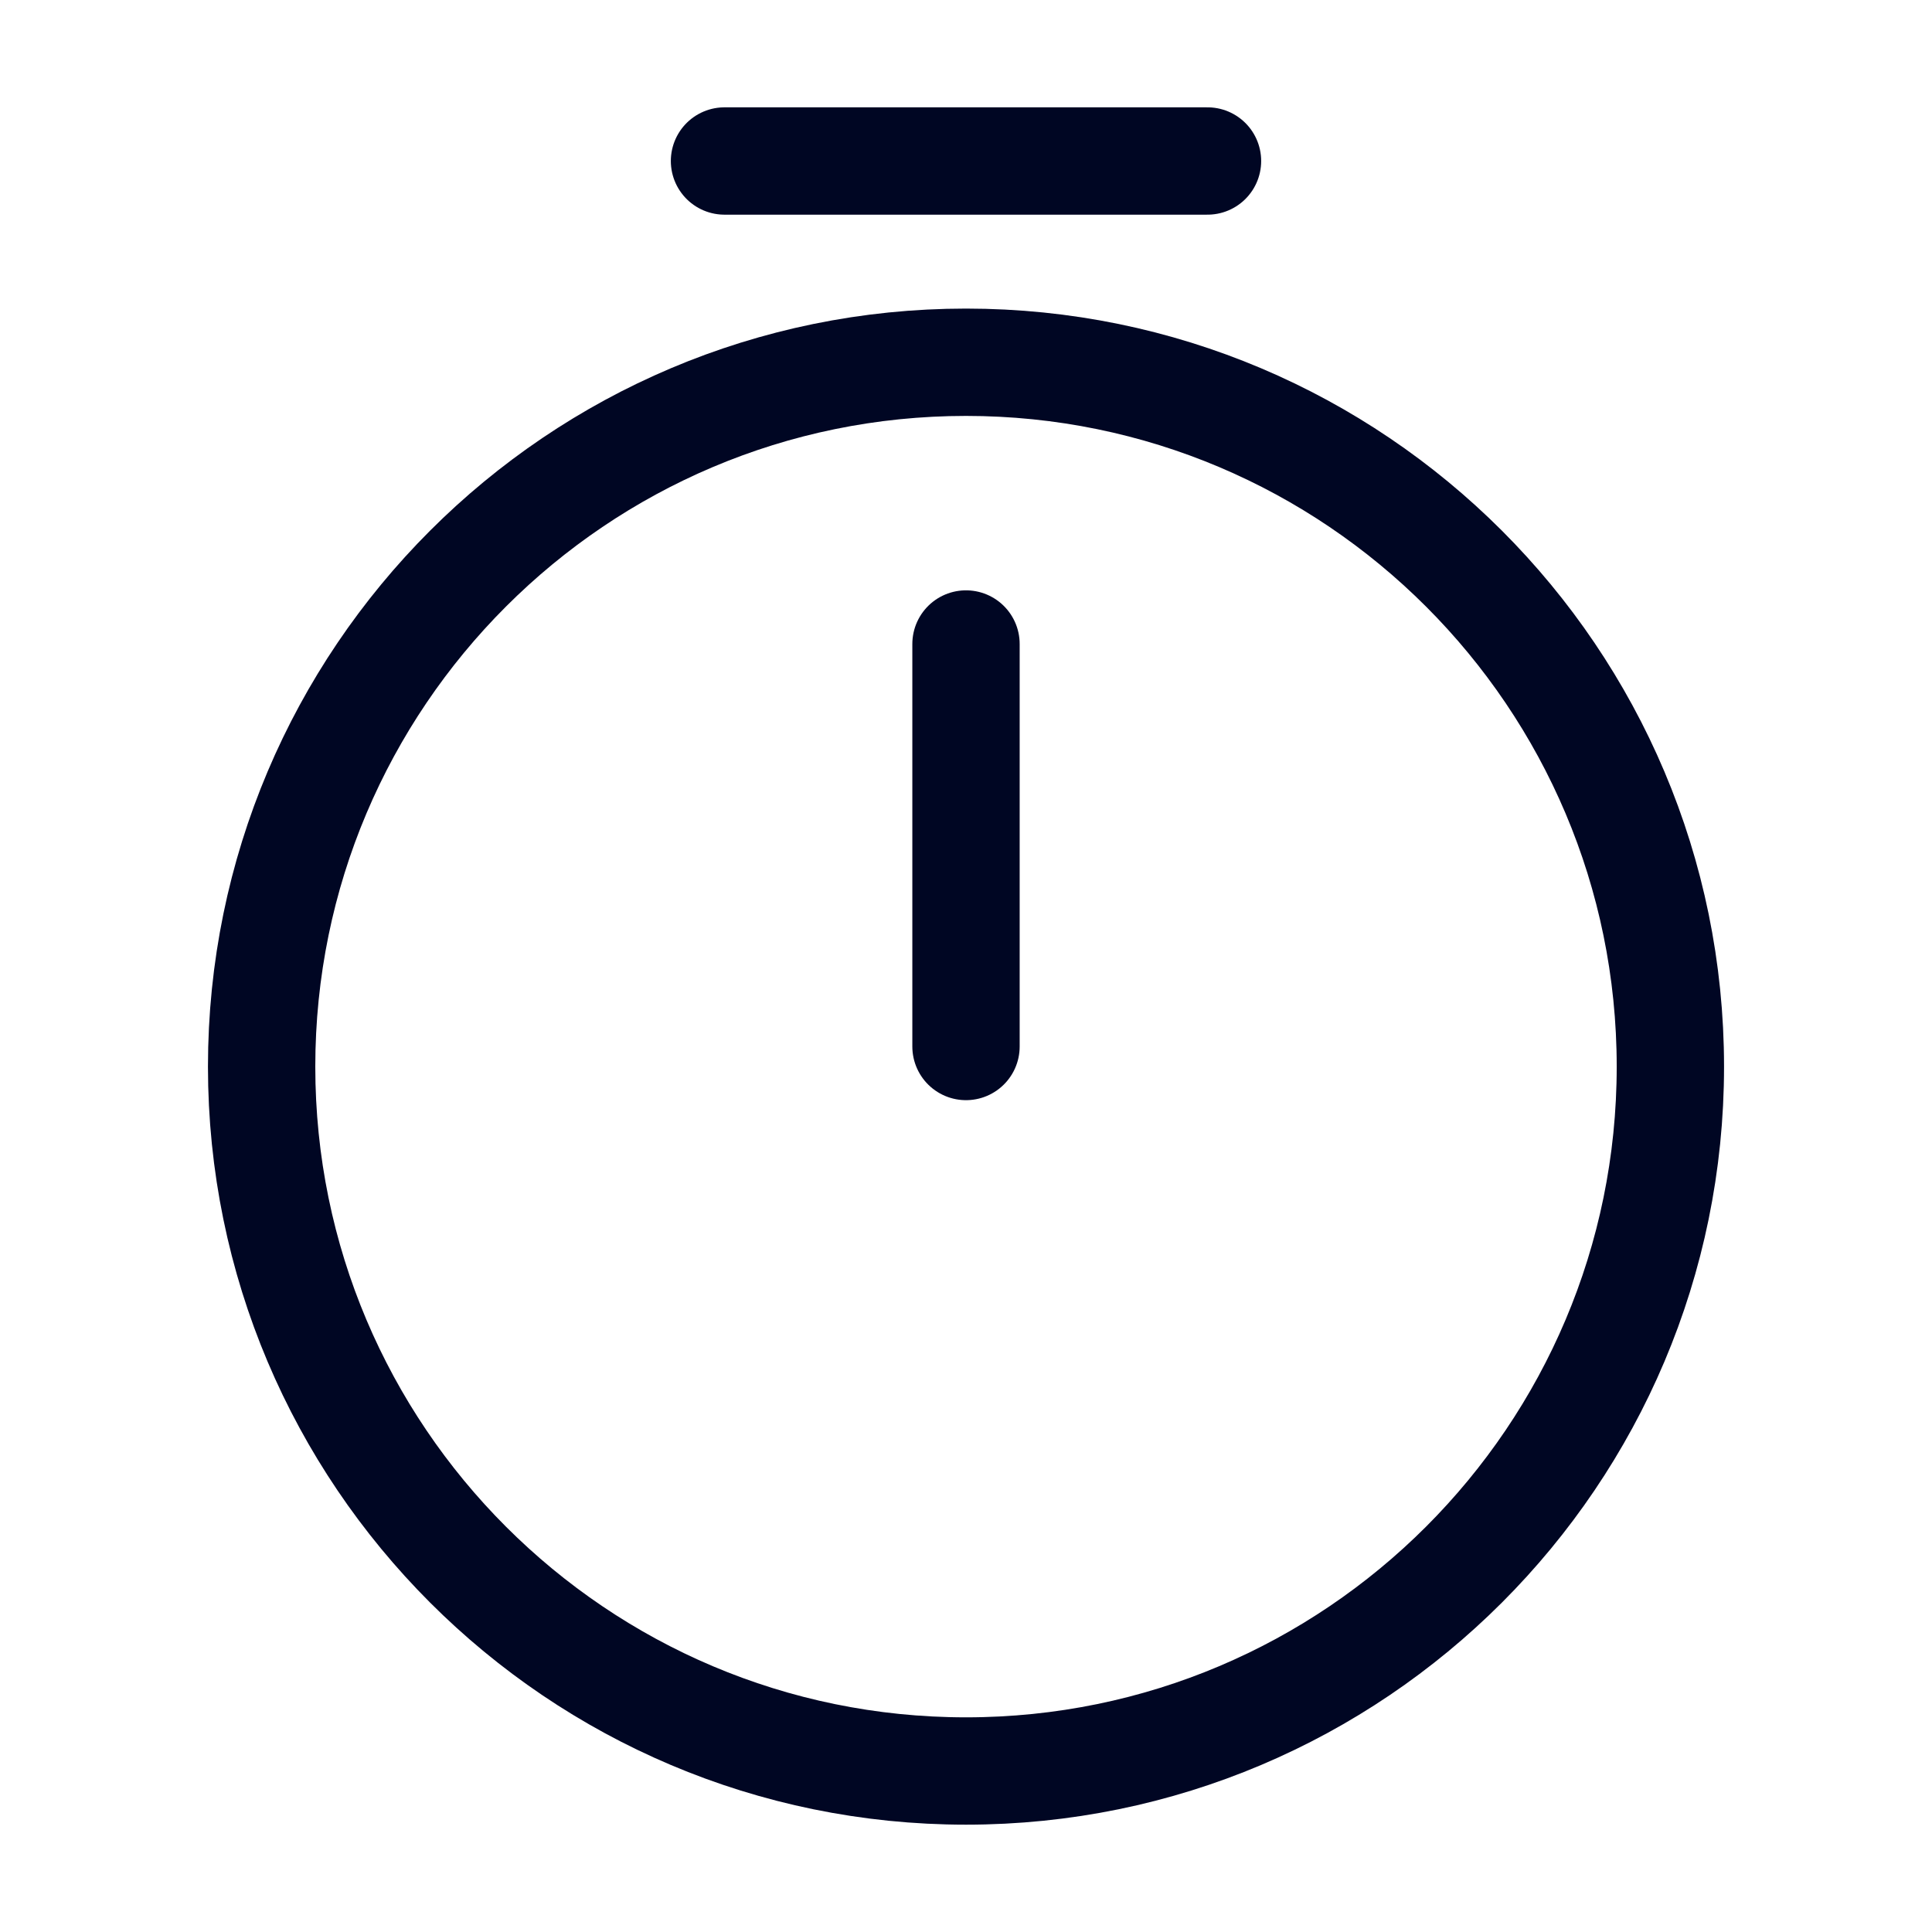
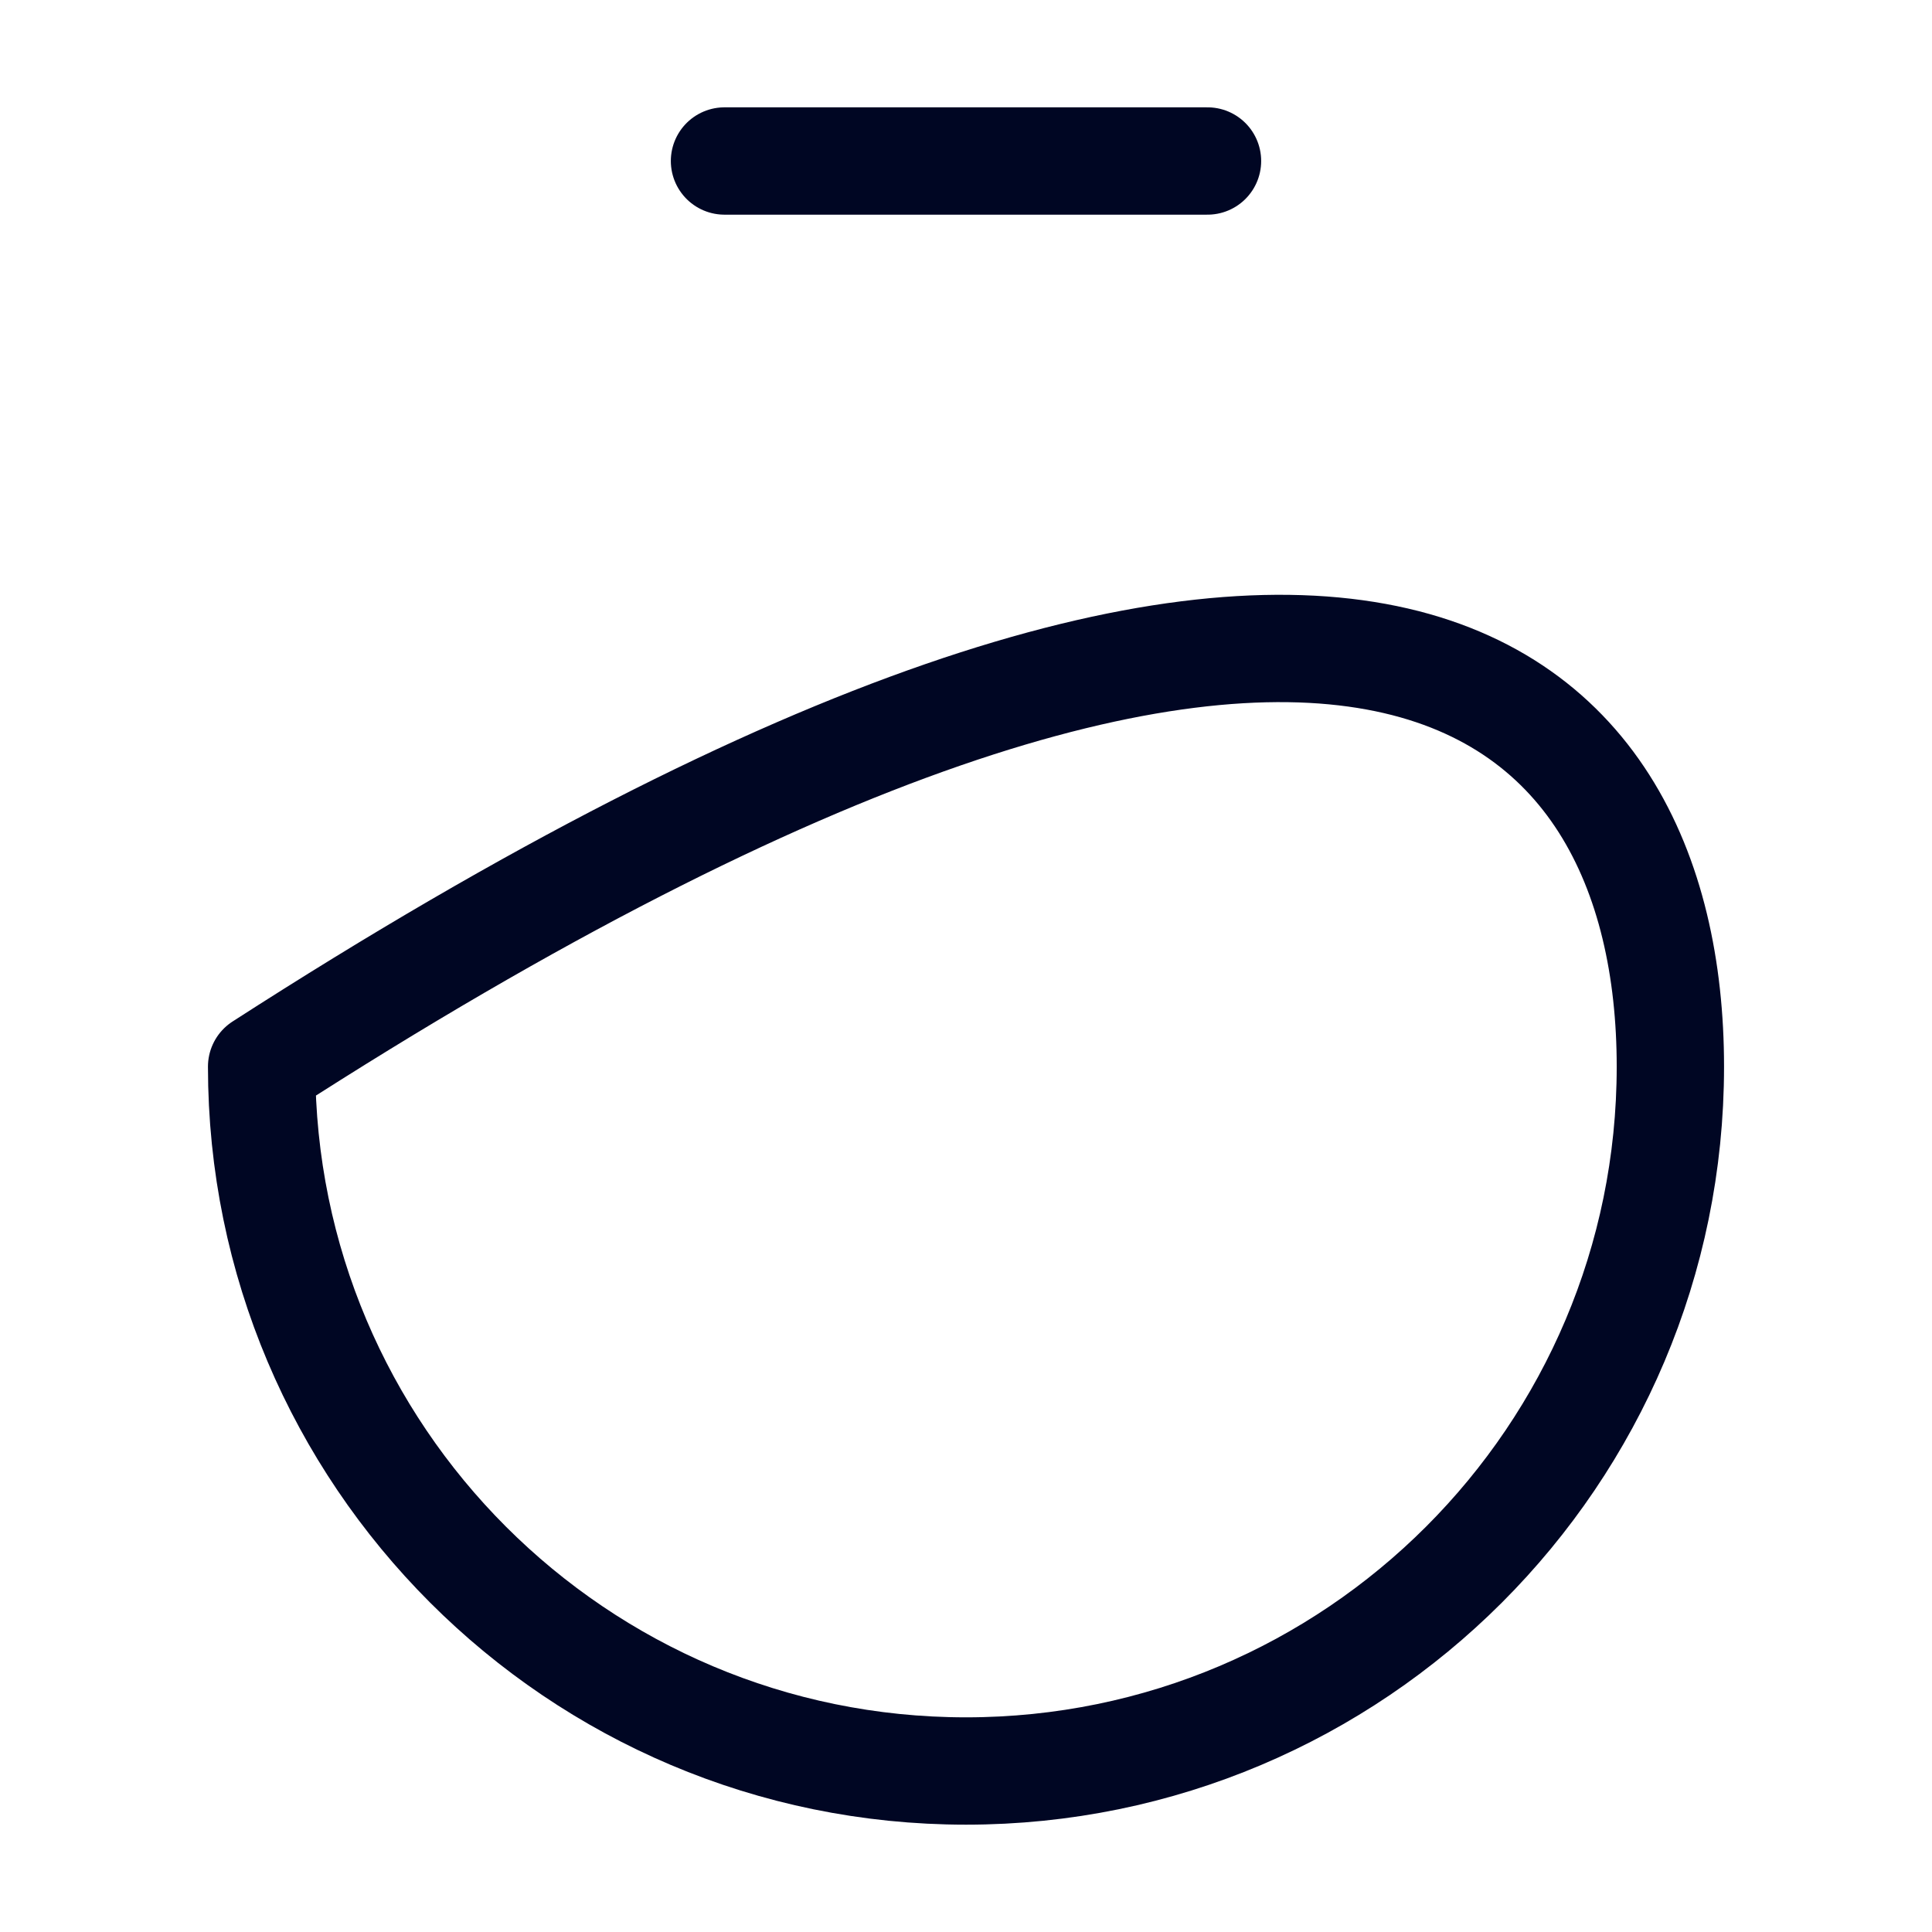
<svg xmlns="http://www.w3.org/2000/svg" width="36" height="36" viewBox="0 0 36 36" fill="none">
-   <path d="M31.125 19.875C31.125 27.12 25.245 33 18 33C10.755 33 4.875 27.12 4.875 19.875C4.875 12.63 10.755 6.75 18 6.75C25.245 6.75 31.125 12.63 31.125 19.875Z" stroke="#000623" stroke-width="2" stroke-linecap="round" stroke-linejoin="round" />
-   <path d="M18 12V19.5" stroke="#000623" stroke-width="2" stroke-linecap="round" stroke-linejoin="round" />
+   <path d="M31.125 19.875C31.125 27.12 25.245 33 18 33C10.755 33 4.875 27.12 4.875 19.875C25.245 6.75 31.125 12.63 31.125 19.875Z" stroke="#000623" stroke-width="2" stroke-linecap="round" stroke-linejoin="round" />
  <path d="M13.5 3H22.5" stroke="#000623" stroke-width="2" stroke-miterlimit="10" stroke-linecap="round" stroke-linejoin="round" />
</svg>